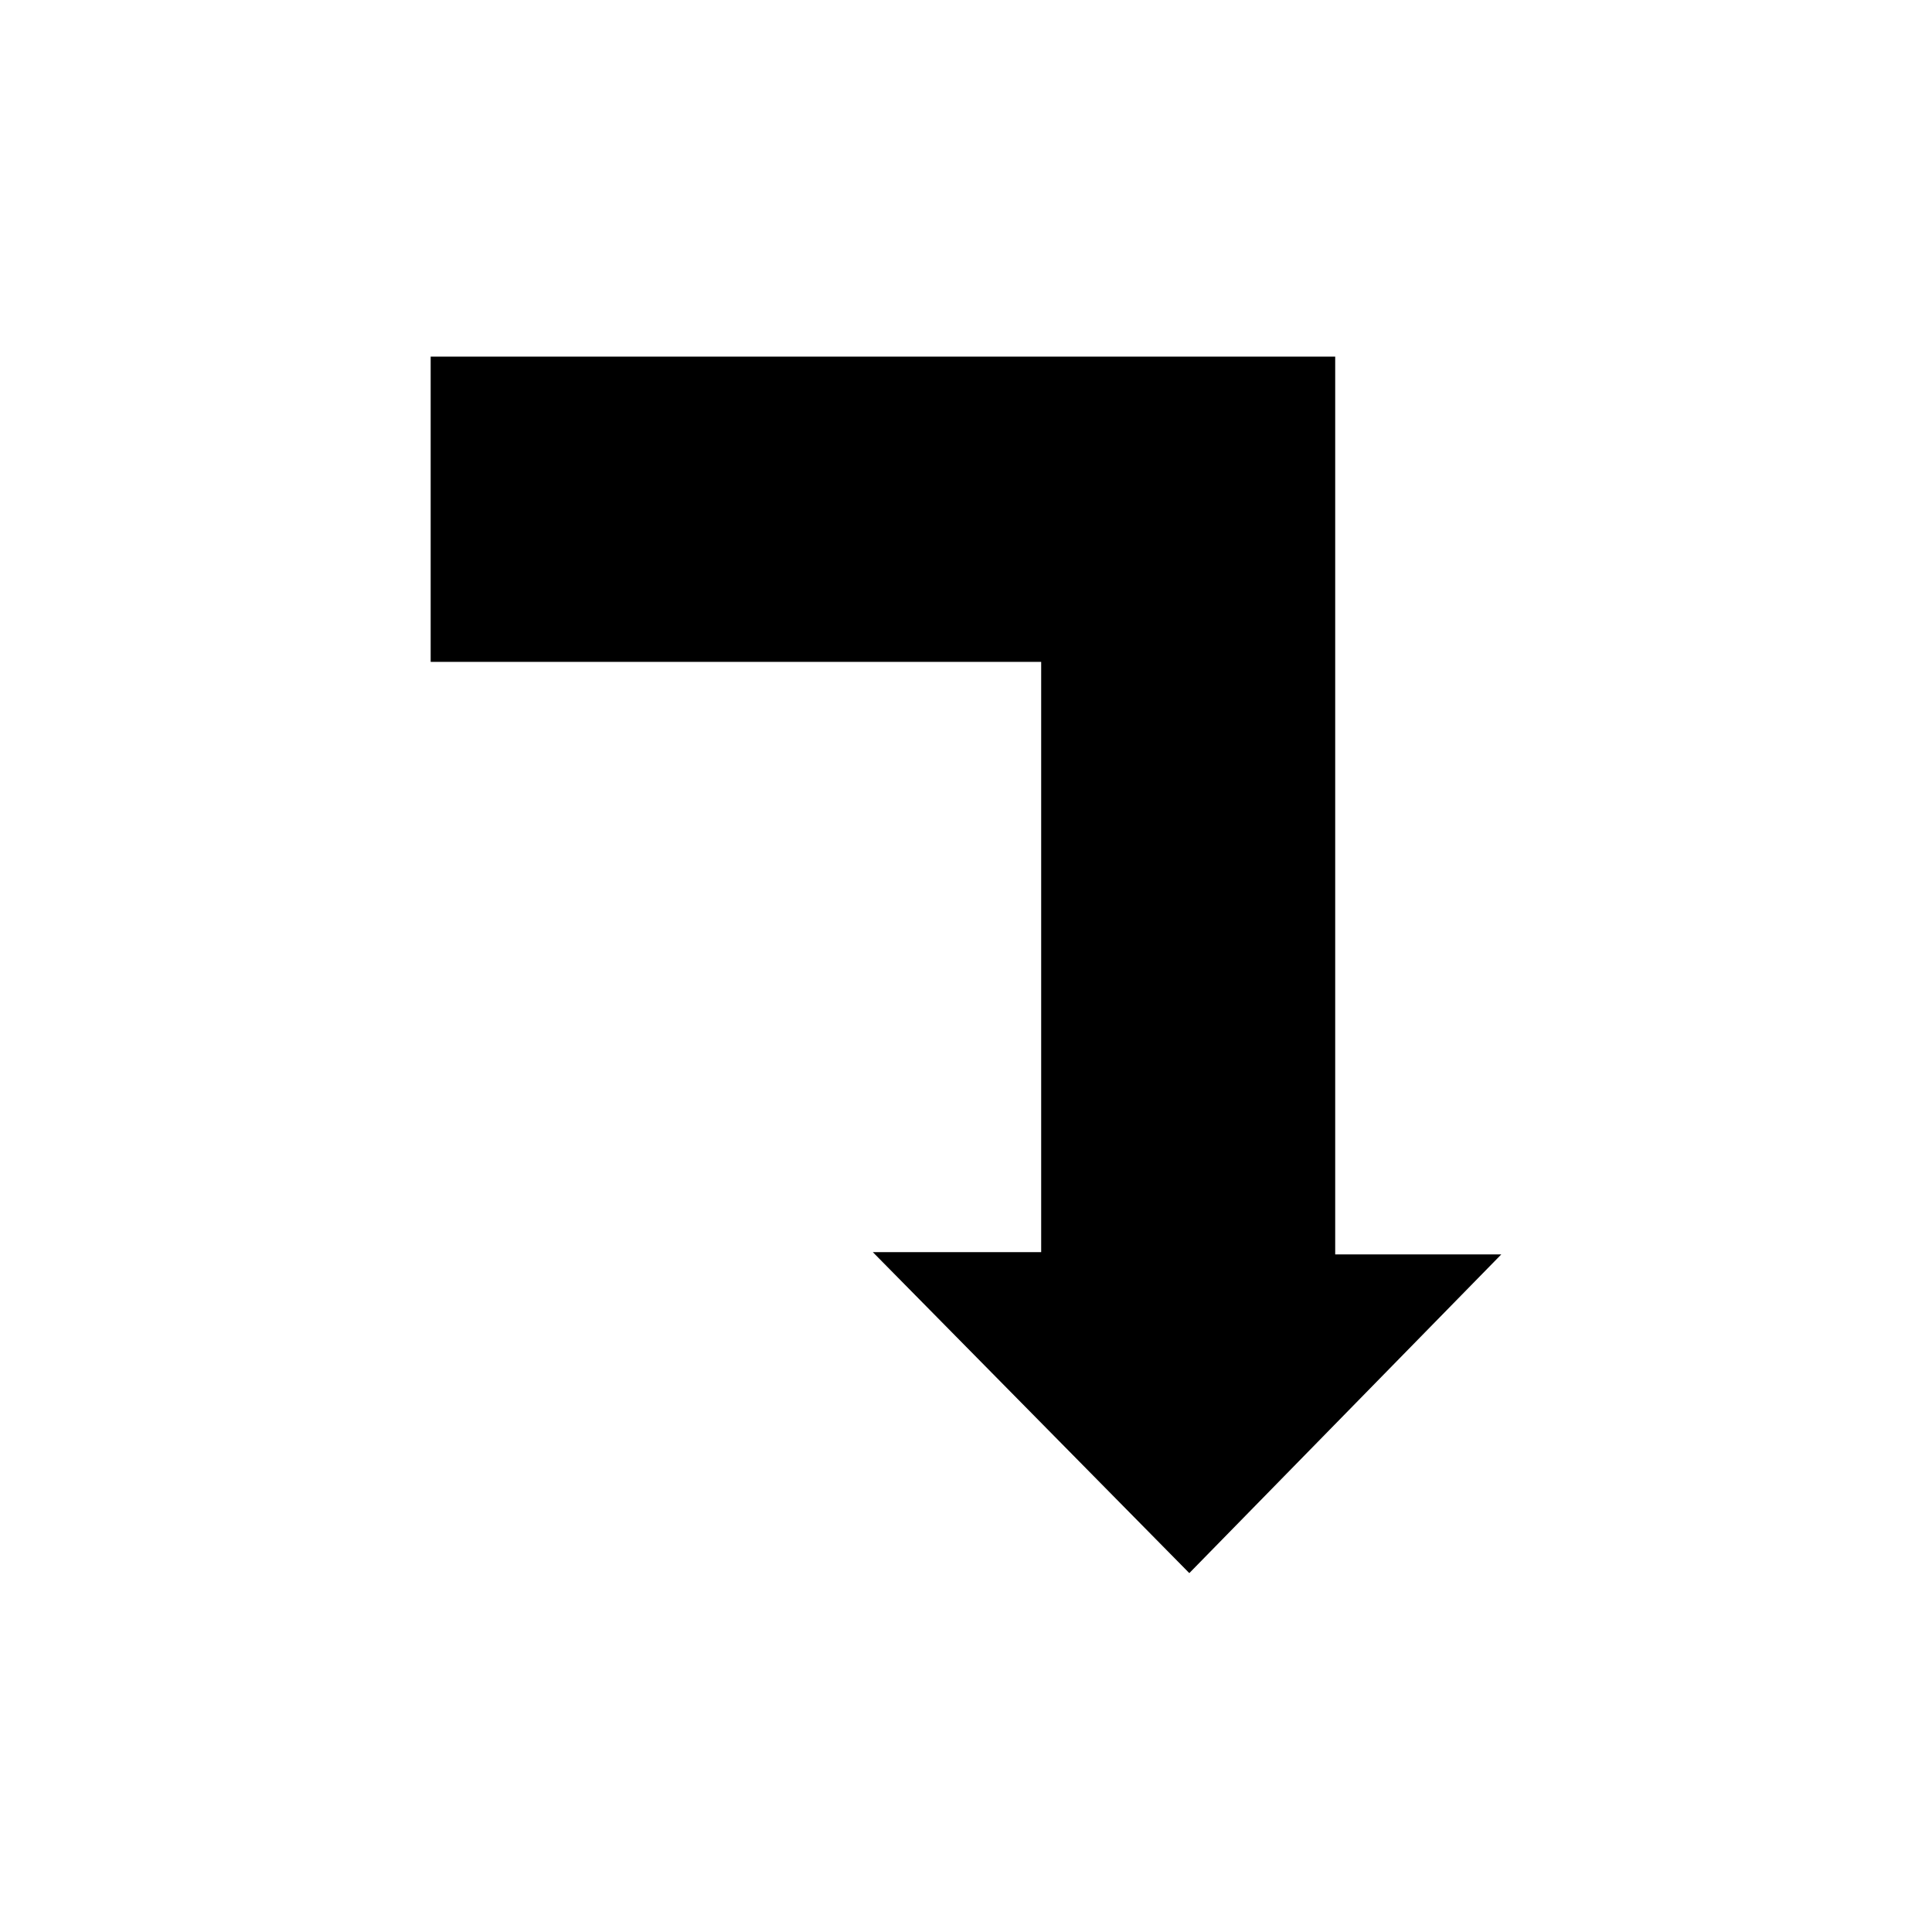
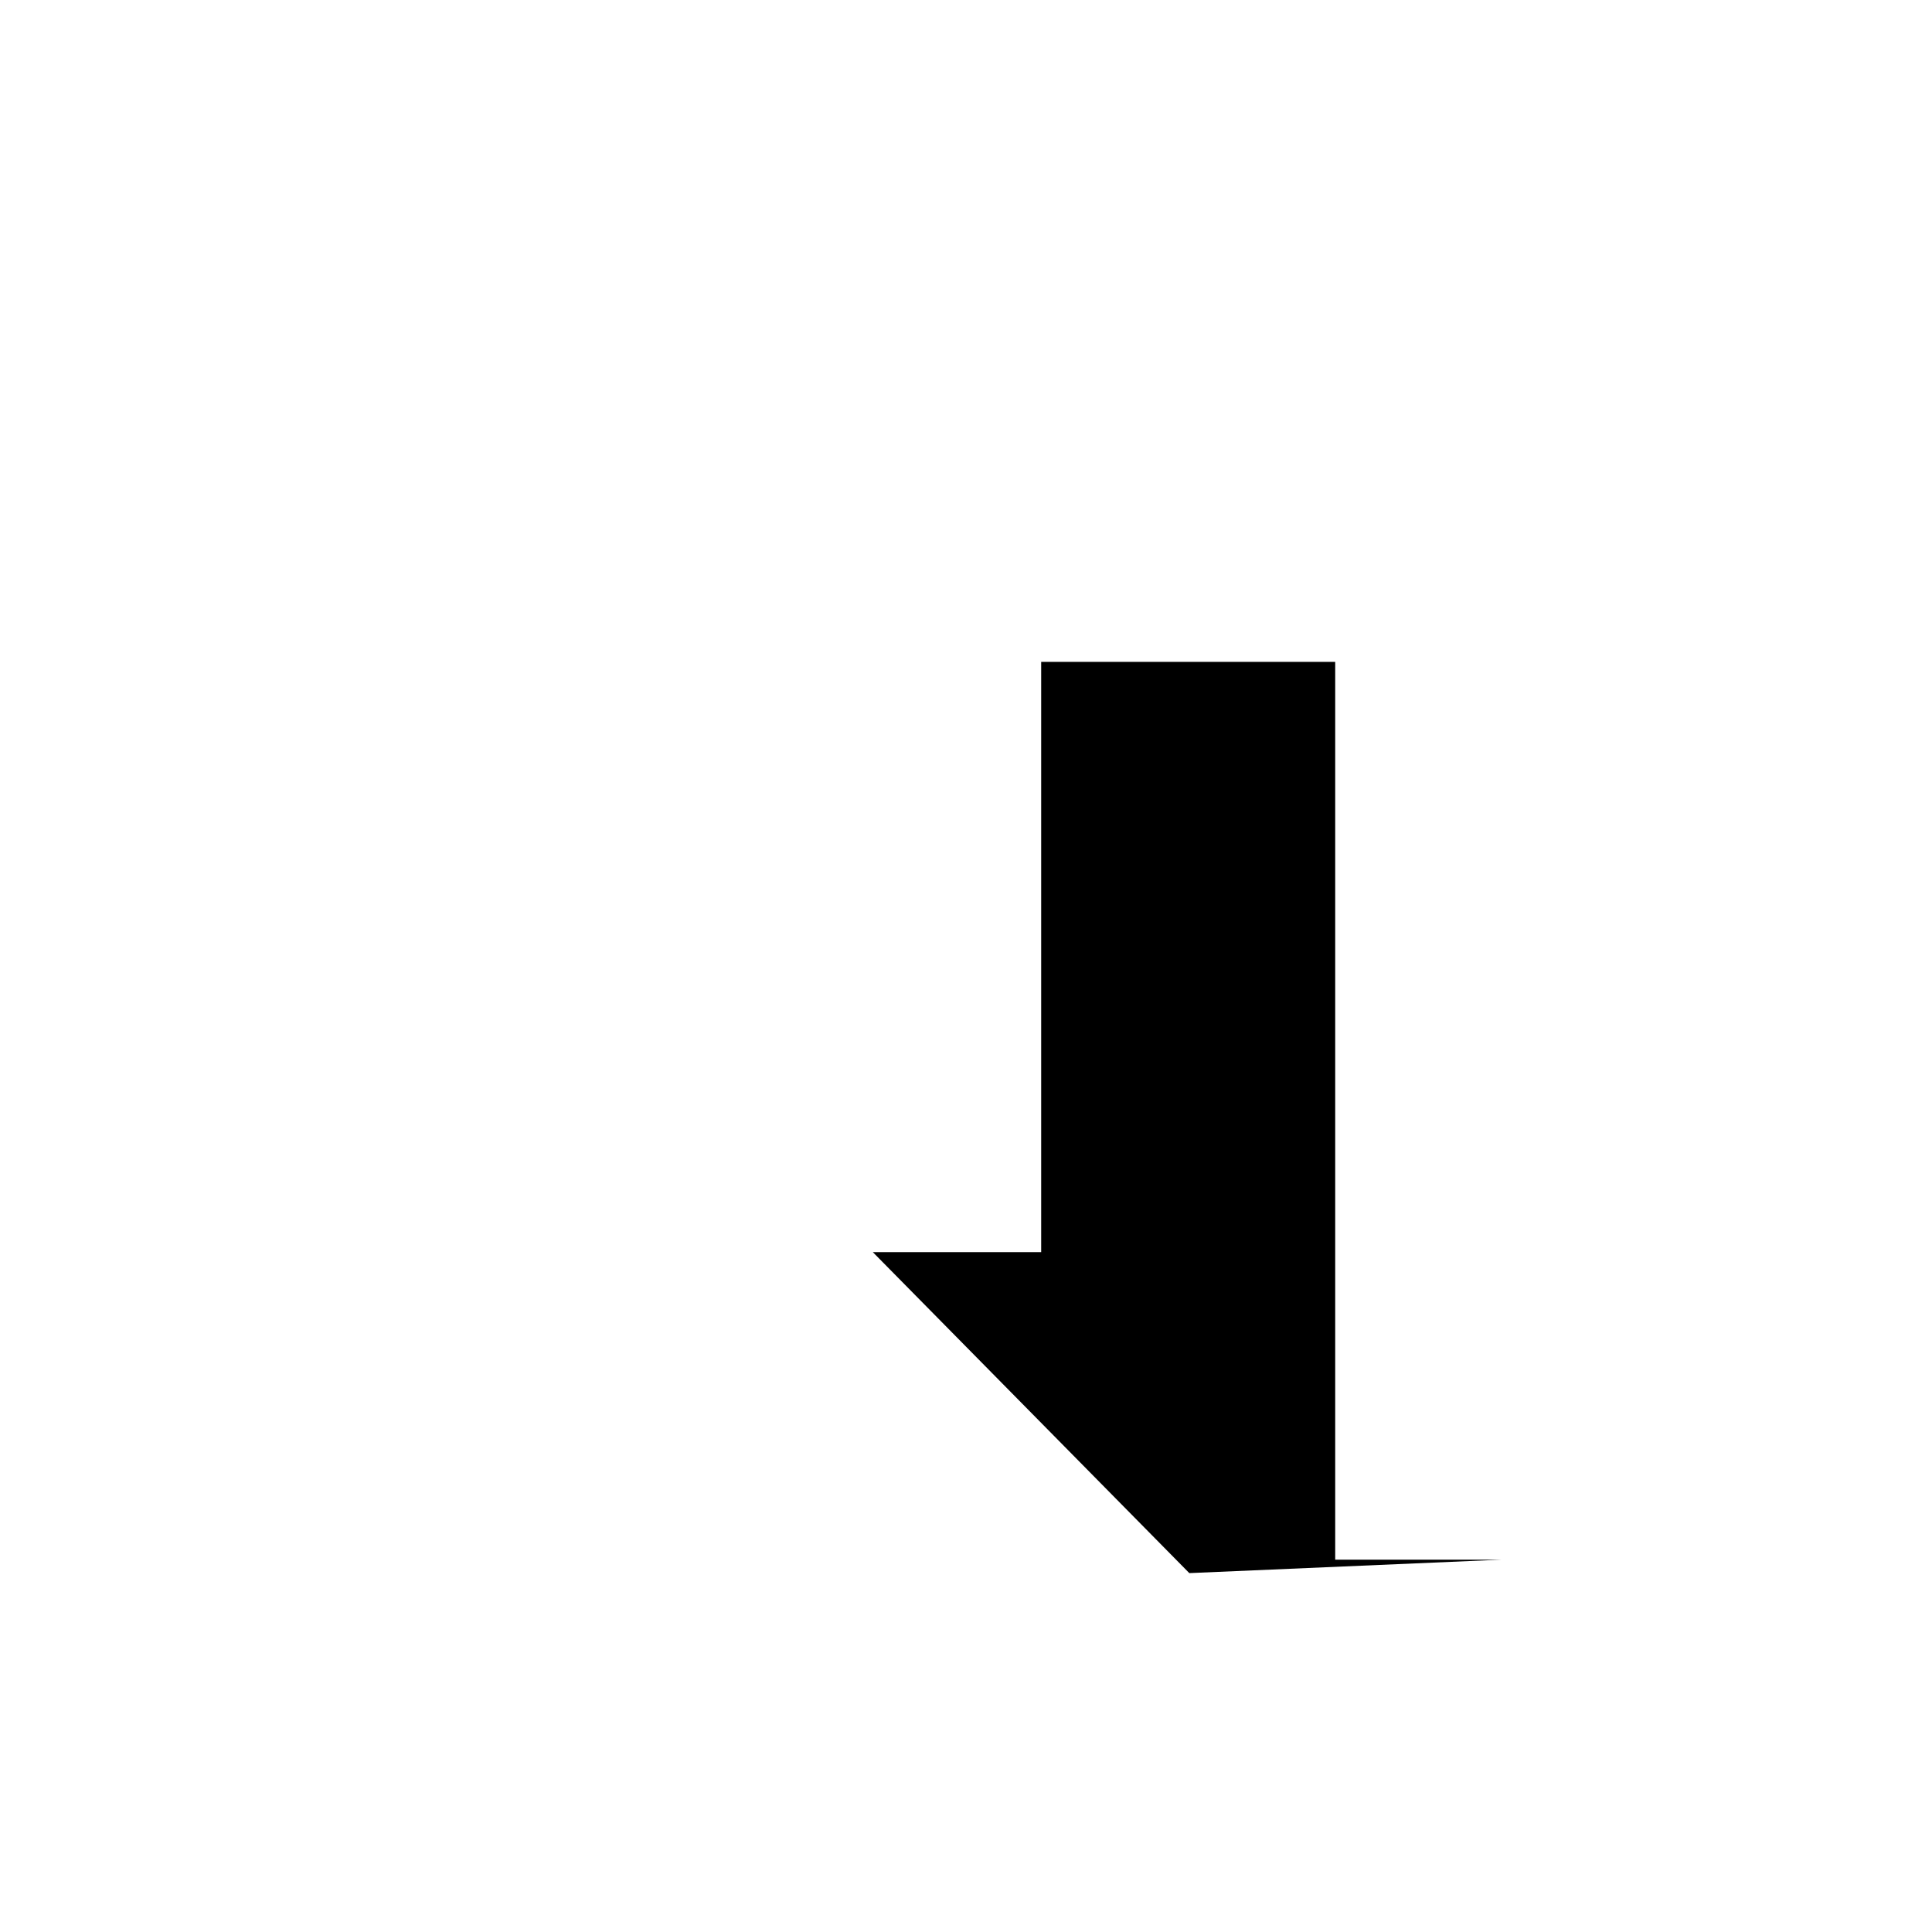
<svg xmlns="http://www.w3.org/2000/svg" fill="#000000" width="800px" height="800px" version="1.1" viewBox="144 144 512 512">
-   <path d="m459.18 560.89-83.871-85.059h44.613v-156.43h-161.79v-80.898h239.71v237.93h44.016z" fill-rule="evenodd" />
+   <path d="m459.18 560.89-83.871-85.059h44.613v-156.43h-161.79h239.71v237.93h44.016z" fill-rule="evenodd" />
</svg>